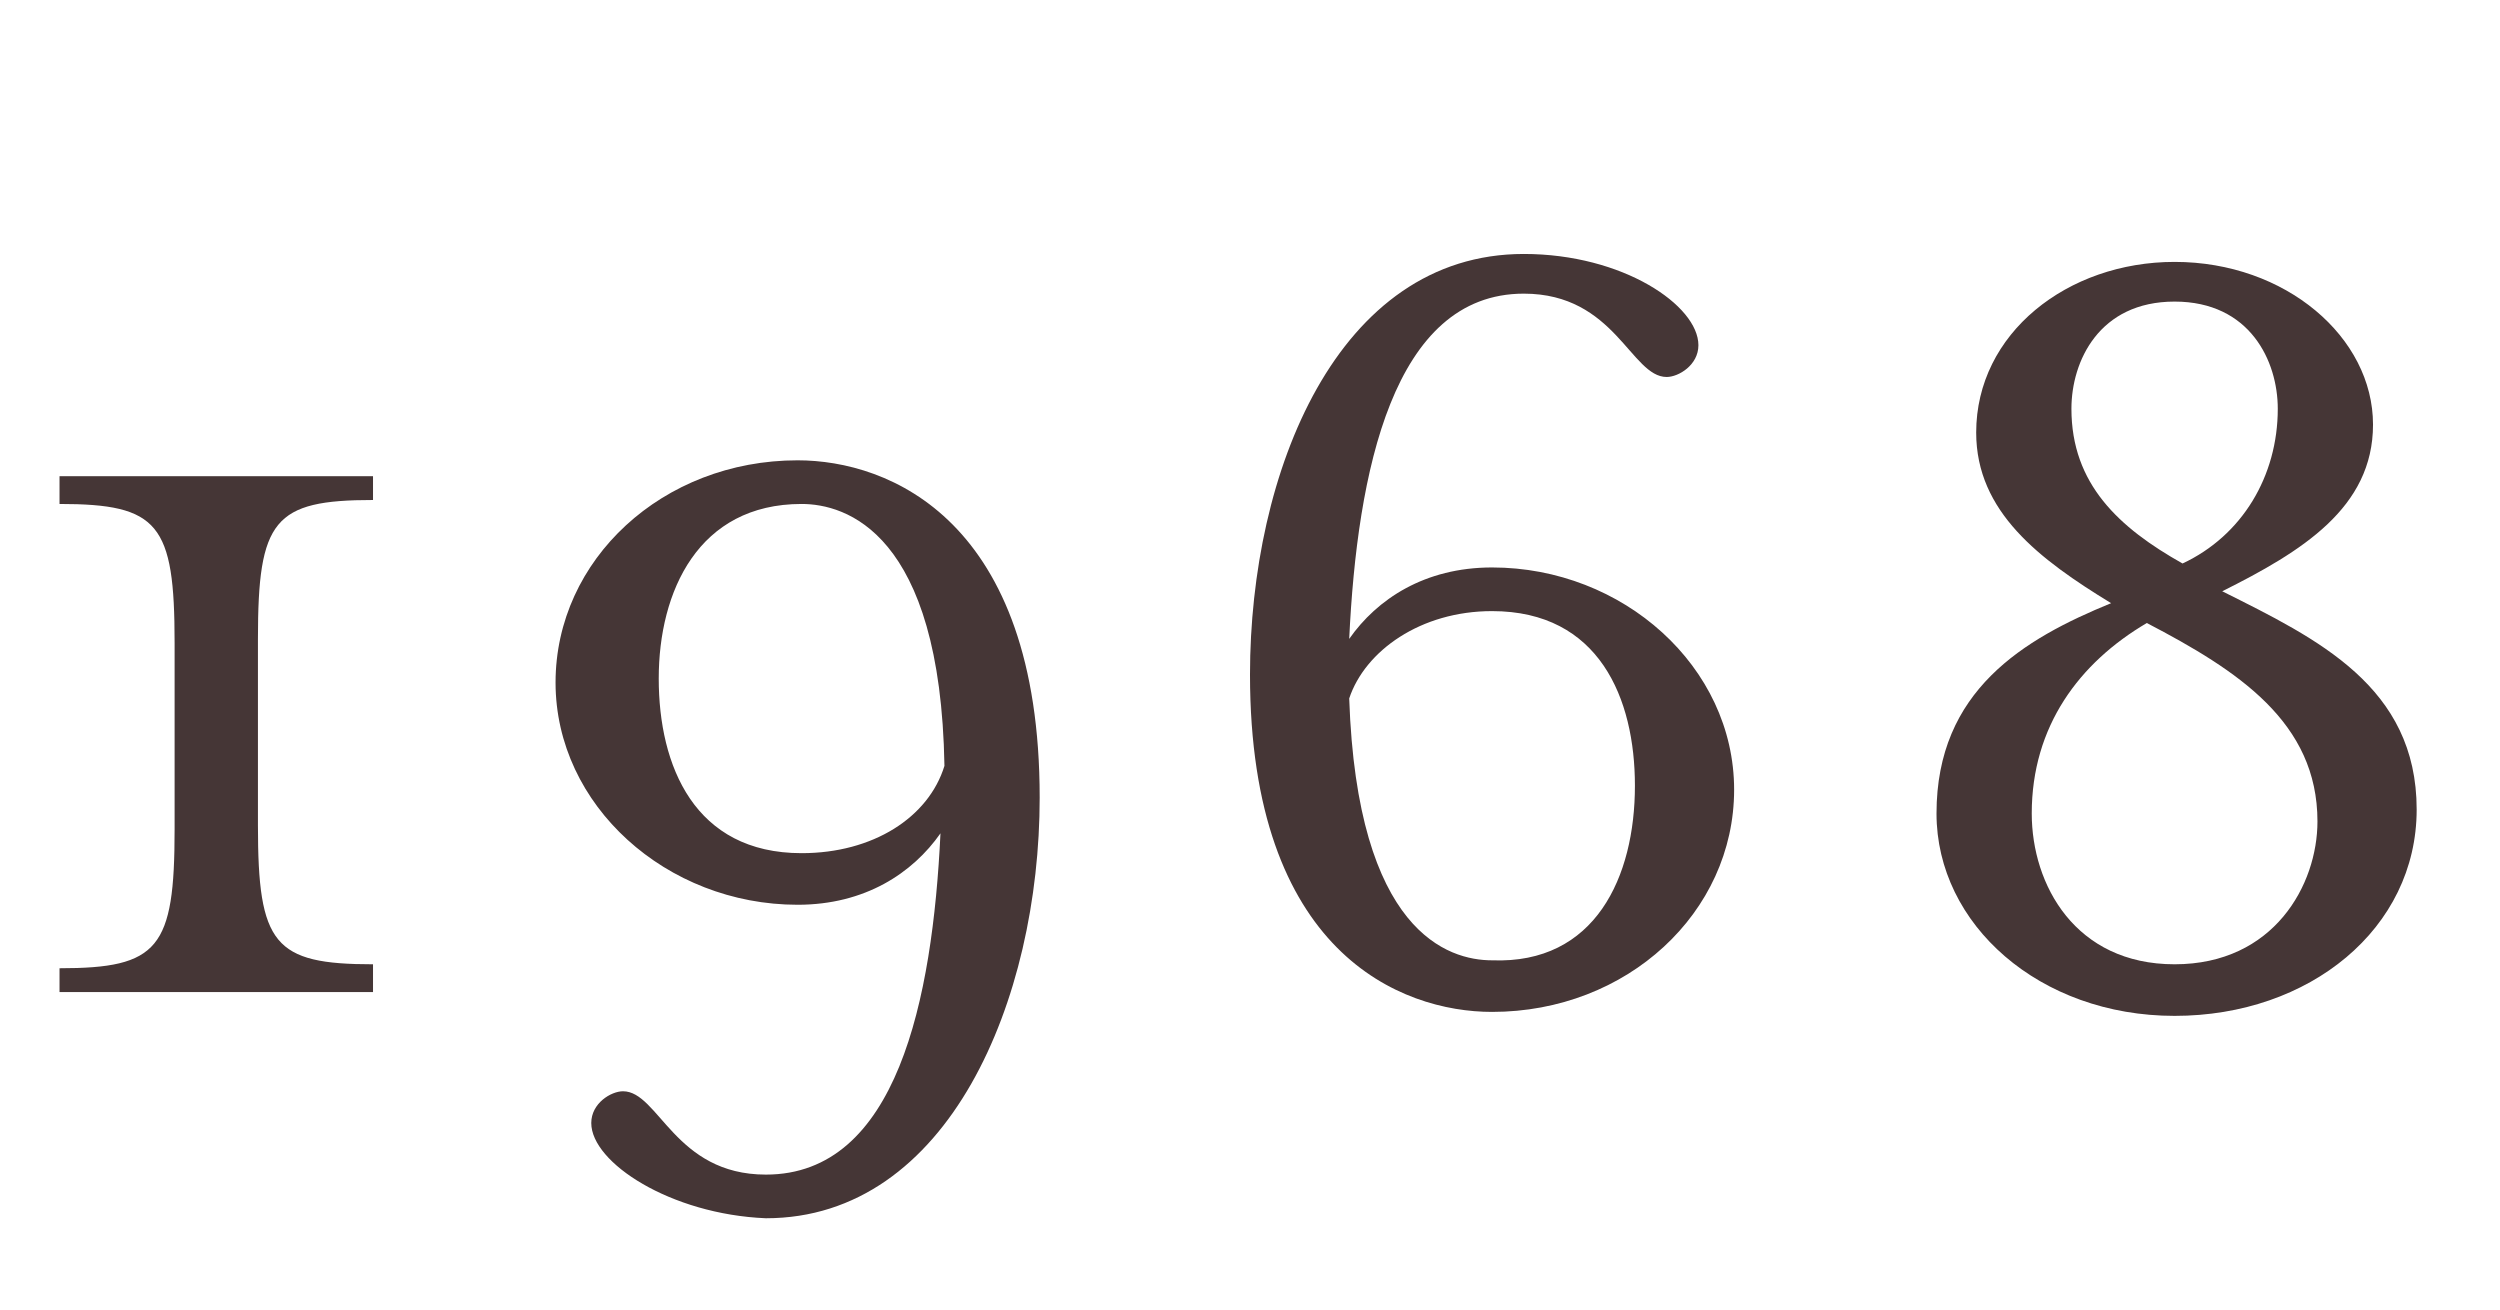
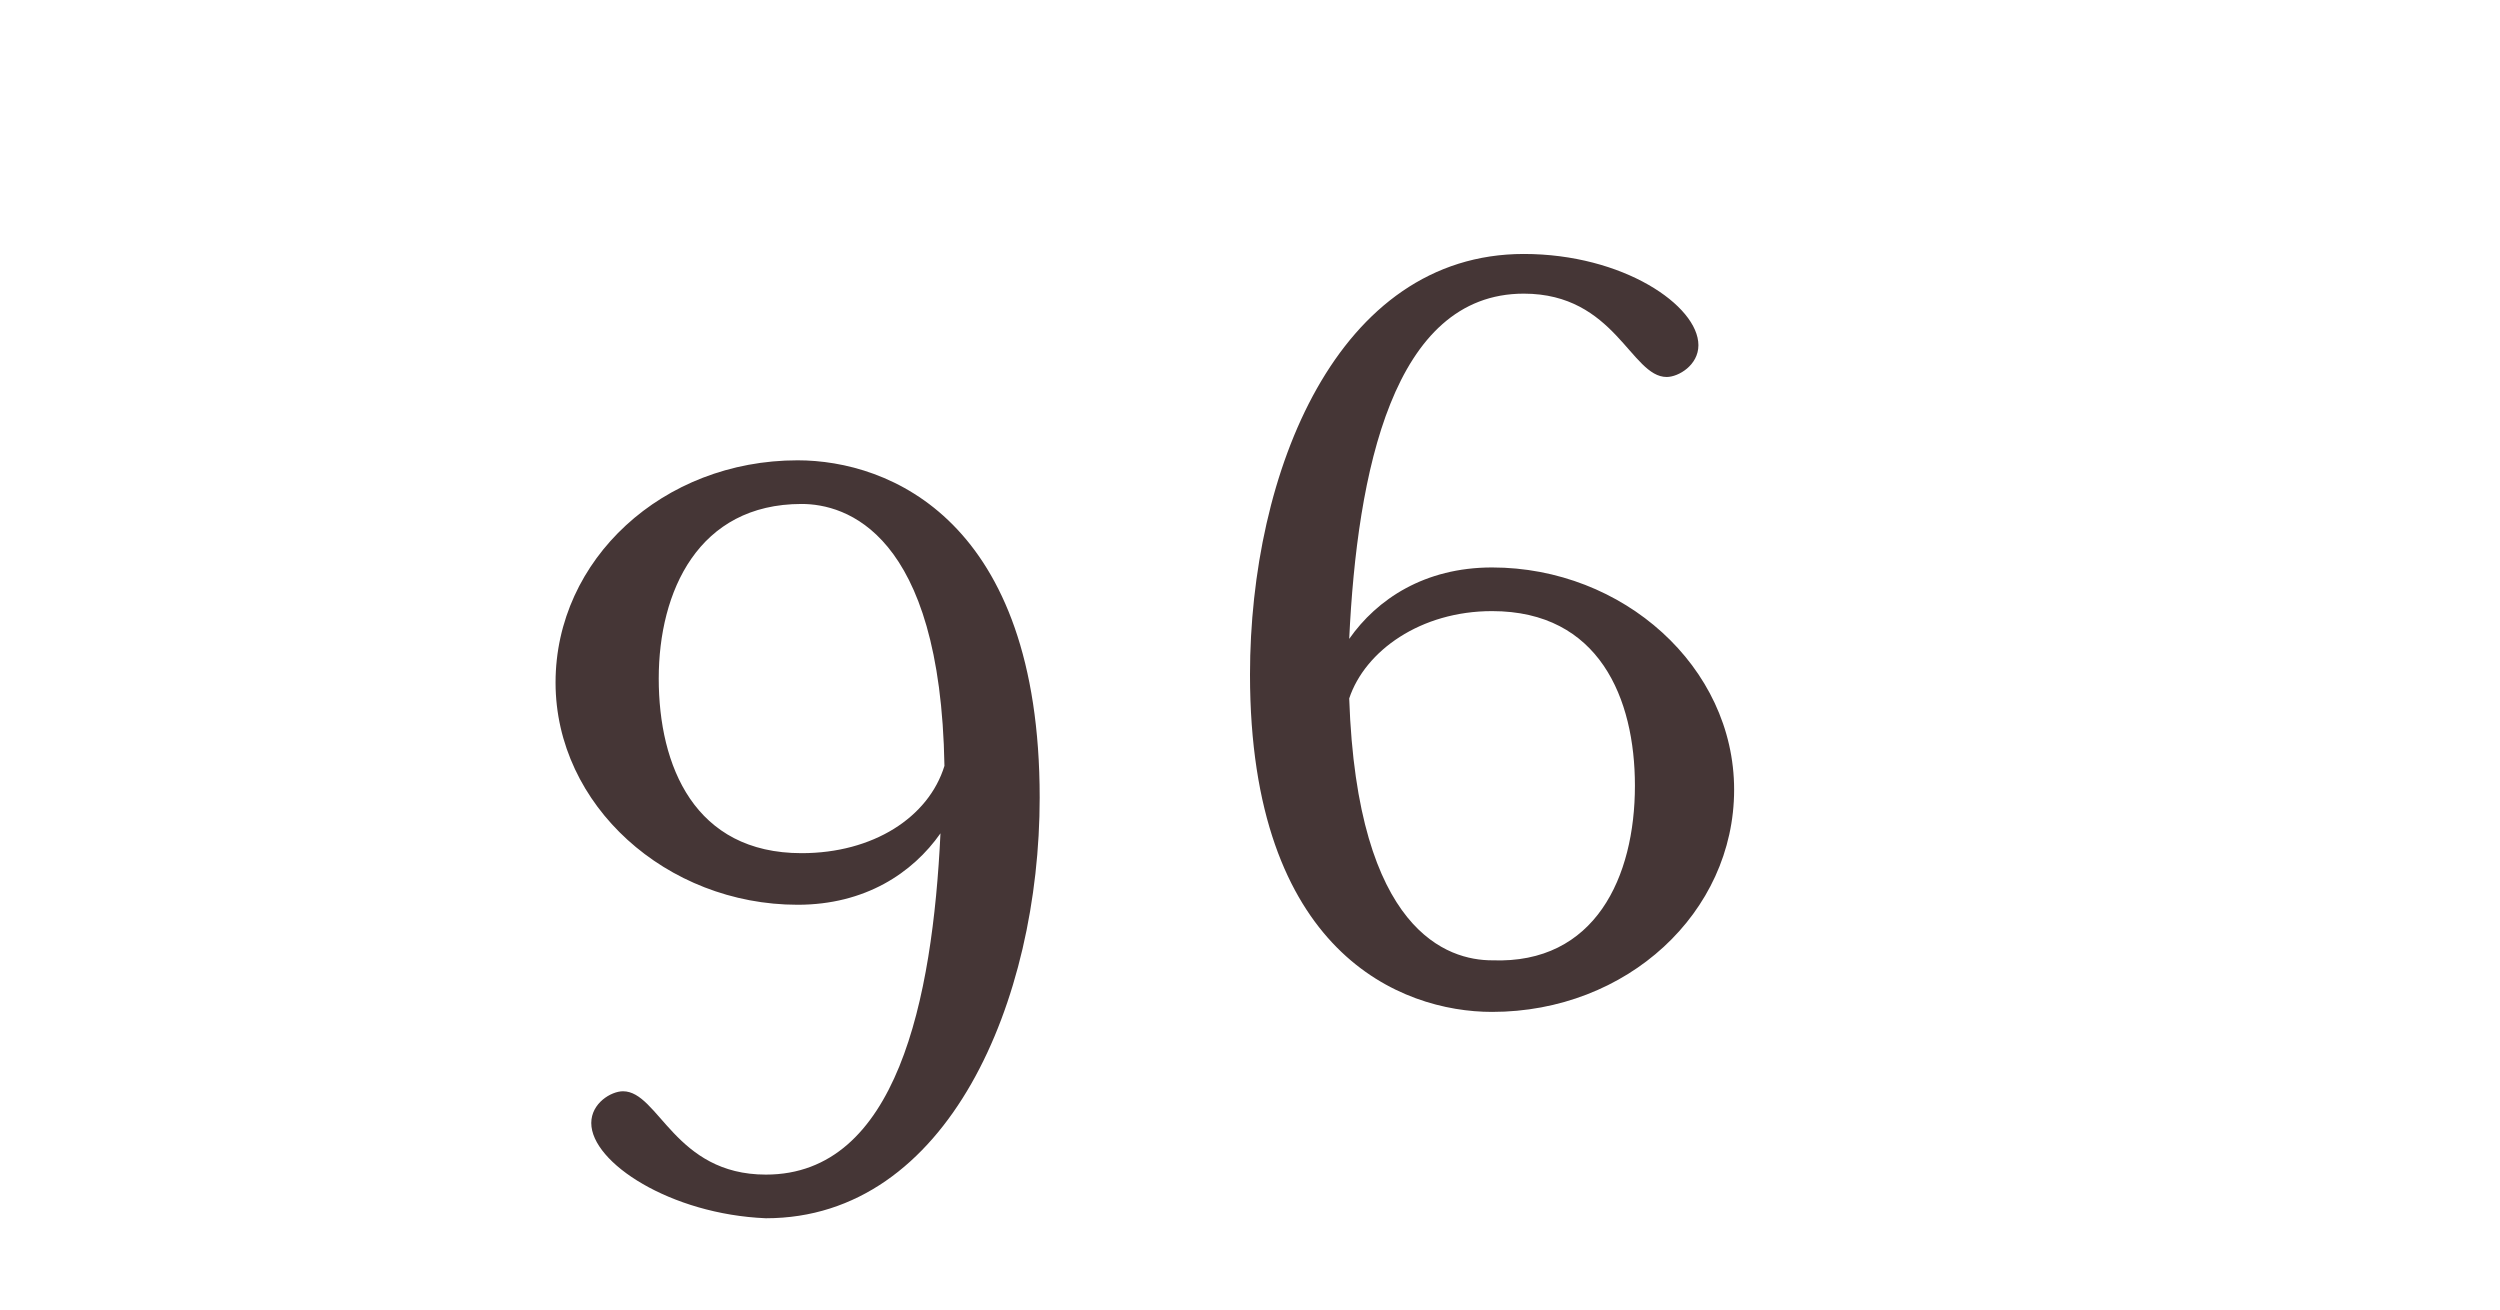
<svg xmlns="http://www.w3.org/2000/svg" version="1.1" id="レイヤー_1" x="0px" y="0px" viewBox="0 0 63 33" style="enable-background:new 0 0 63 33;" xml:space="preserve">
  <style type="text/css">
	.st0{enable-background:new    ;}
	.st1{fill:#453636;}
</style>
  <g class="st0">
-     <path class="st1" d="M1.5,24.4c2.5,0,2.9-0.5,2.9-3.5v-4.7c0-3-0.4-3.5-2.9-3.5V12h7.9v0.6c-2.5,0-2.9,0.5-2.9,3.5v4.7   c0,3,0.4,3.5,2.9,3.5V25H1.5V24.4z" />
    <path class="st1" d="M14.9,28.3c0-0.5,0.5-0.8,0.8-0.8c0.9,0,1.3,2.1,3.6,2.1c3.3,0,4.2-4.4,4.4-8.6c-0.7,1-1.9,1.8-3.6,1.8   c-3.3,0-6.1-2.5-6.1-5.6c0-3.1,2.7-5.6,6.1-5.6c2.3,0,6.1,1.5,6.1,8.5c0,5.1-2.3,10.6-6.9,10.6C16.9,30.6,14.9,29.3,14.9,28.3z    M23.8,19.3c-0.1-5.9-2.5-6.6-3.6-6.6c-2.6,0-3.6,2.2-3.6,4.4c0,2.2,0.9,4.4,3.6,4.4C22,21.5,23.4,20.6,23.8,19.3z" />
    <path class="st1" d="M31.5,17c0-5.1,2.2-10.6,6.9-10.6c2.5,0,4.4,1.3,4.4,2.3c0,0.5-0.5,0.8-0.8,0.8c-0.9,0-1.3-2.1-3.6-2.1   c-3.3,0-4.2,4.5-4.4,8.7c0.7-1,1.9-1.8,3.6-1.8c3.3,0,6.1,2.5,6.1,5.6s-2.7,5.6-6.1,5.6C35.3,25.5,31.5,24,31.5,17z M41.2,19.8   c0-2.2-0.9-4.4-3.6-4.4c-1.8,0-3.2,1-3.6,2.2c0.2,5.9,2.5,6.6,3.6,6.6C40.2,24.3,41.2,22.1,41.2,19.8z" />
-     <path class="st1" d="M48.8,20.5c0-3.1,2.2-4.4,4.4-5.3c-1.8-1.1-3.4-2.3-3.4-4.3c0-2.5,2.3-4.3,5-4.3c2.8,0,5,1.9,5,4.1   c0,2.1-1.8,3.2-3.8,4.2c2.4,1.2,4.9,2.4,4.9,5.5c0,3-2.7,5.2-6.1,5.2S48.8,23.3,48.8,20.5z M58.4,20.7c0-2.5-2-3.8-4.3-5   c-1.7,1-2.9,2.6-2.9,4.8c0,1.8,1.1,3.8,3.6,3.8S58.4,22.3,58.4,20.7z M57.4,10.3c0-1.2-0.7-2.7-2.6-2.7s-2.6,1.5-2.6,2.7   c0,1.9,1.2,3,2.8,3.9C56.5,13.5,57.4,12,57.4,10.3z" />
  </g>
</svg>